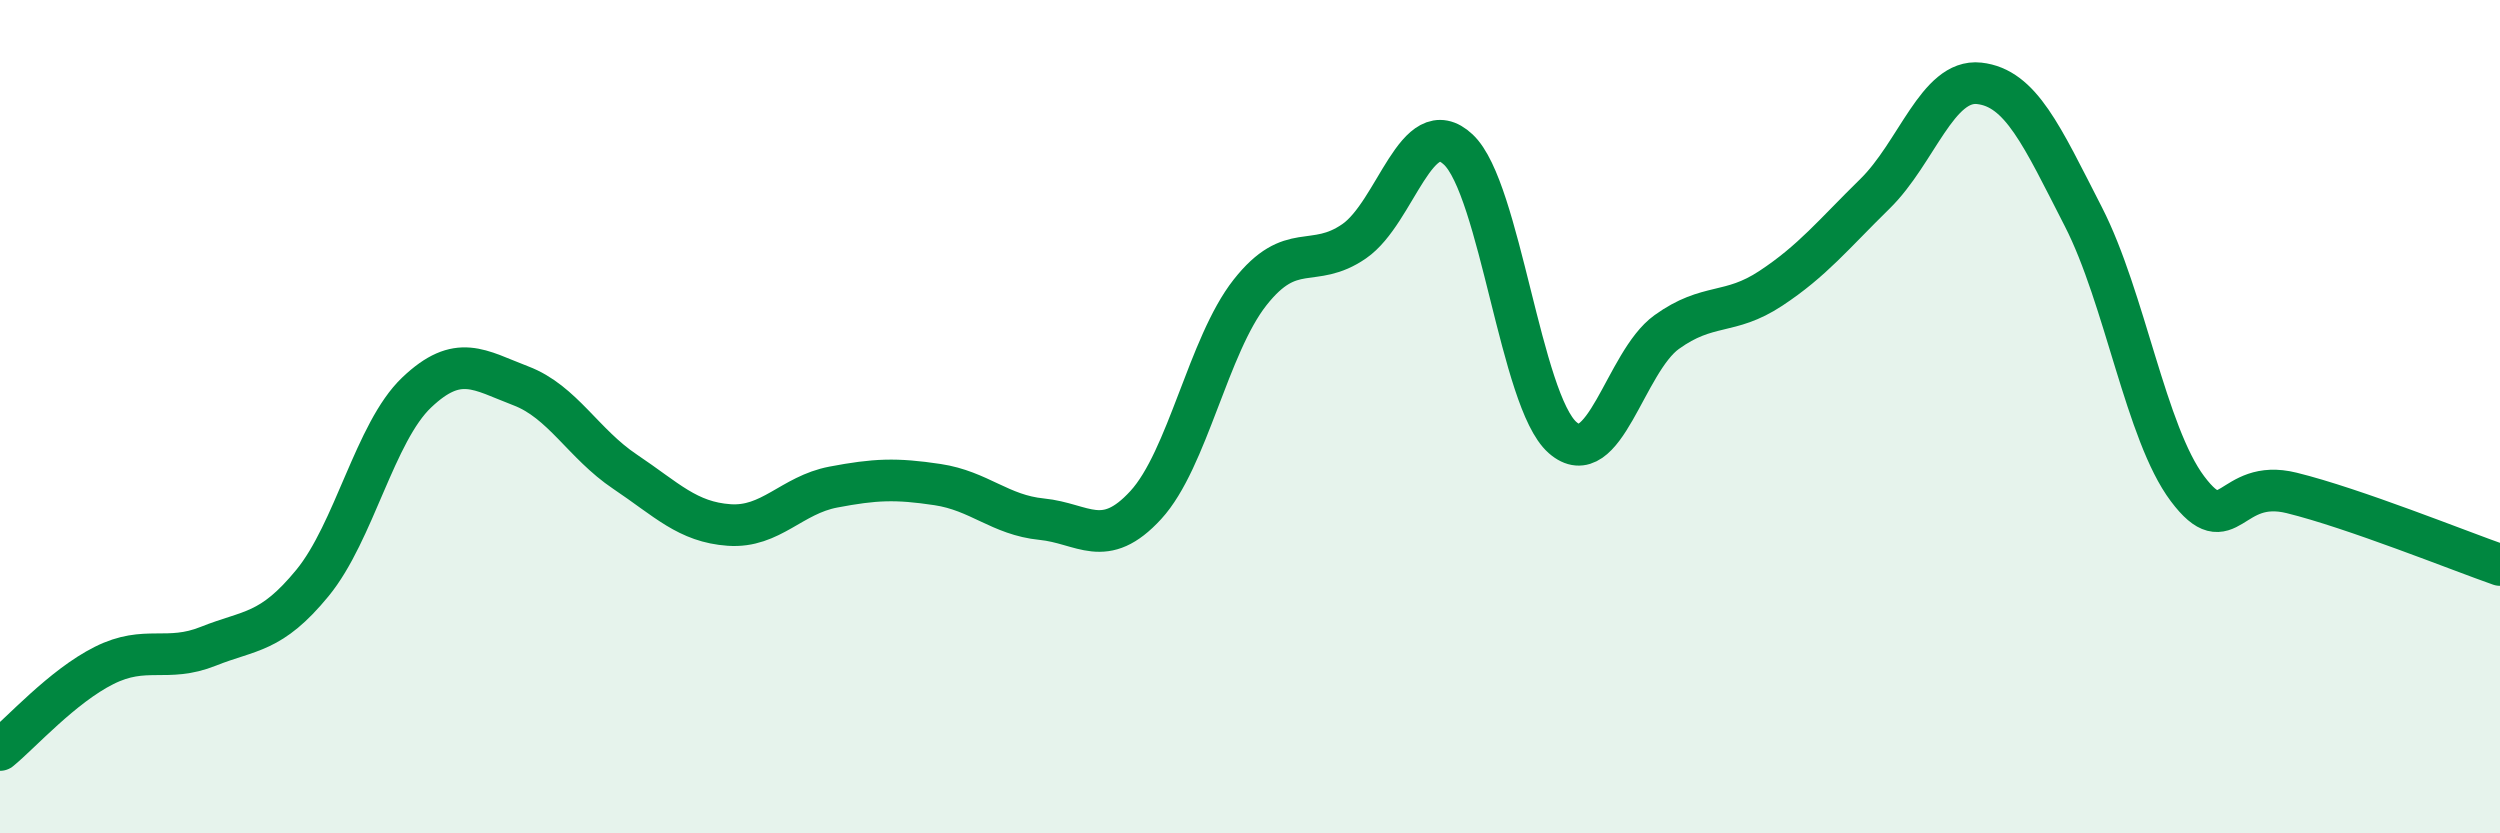
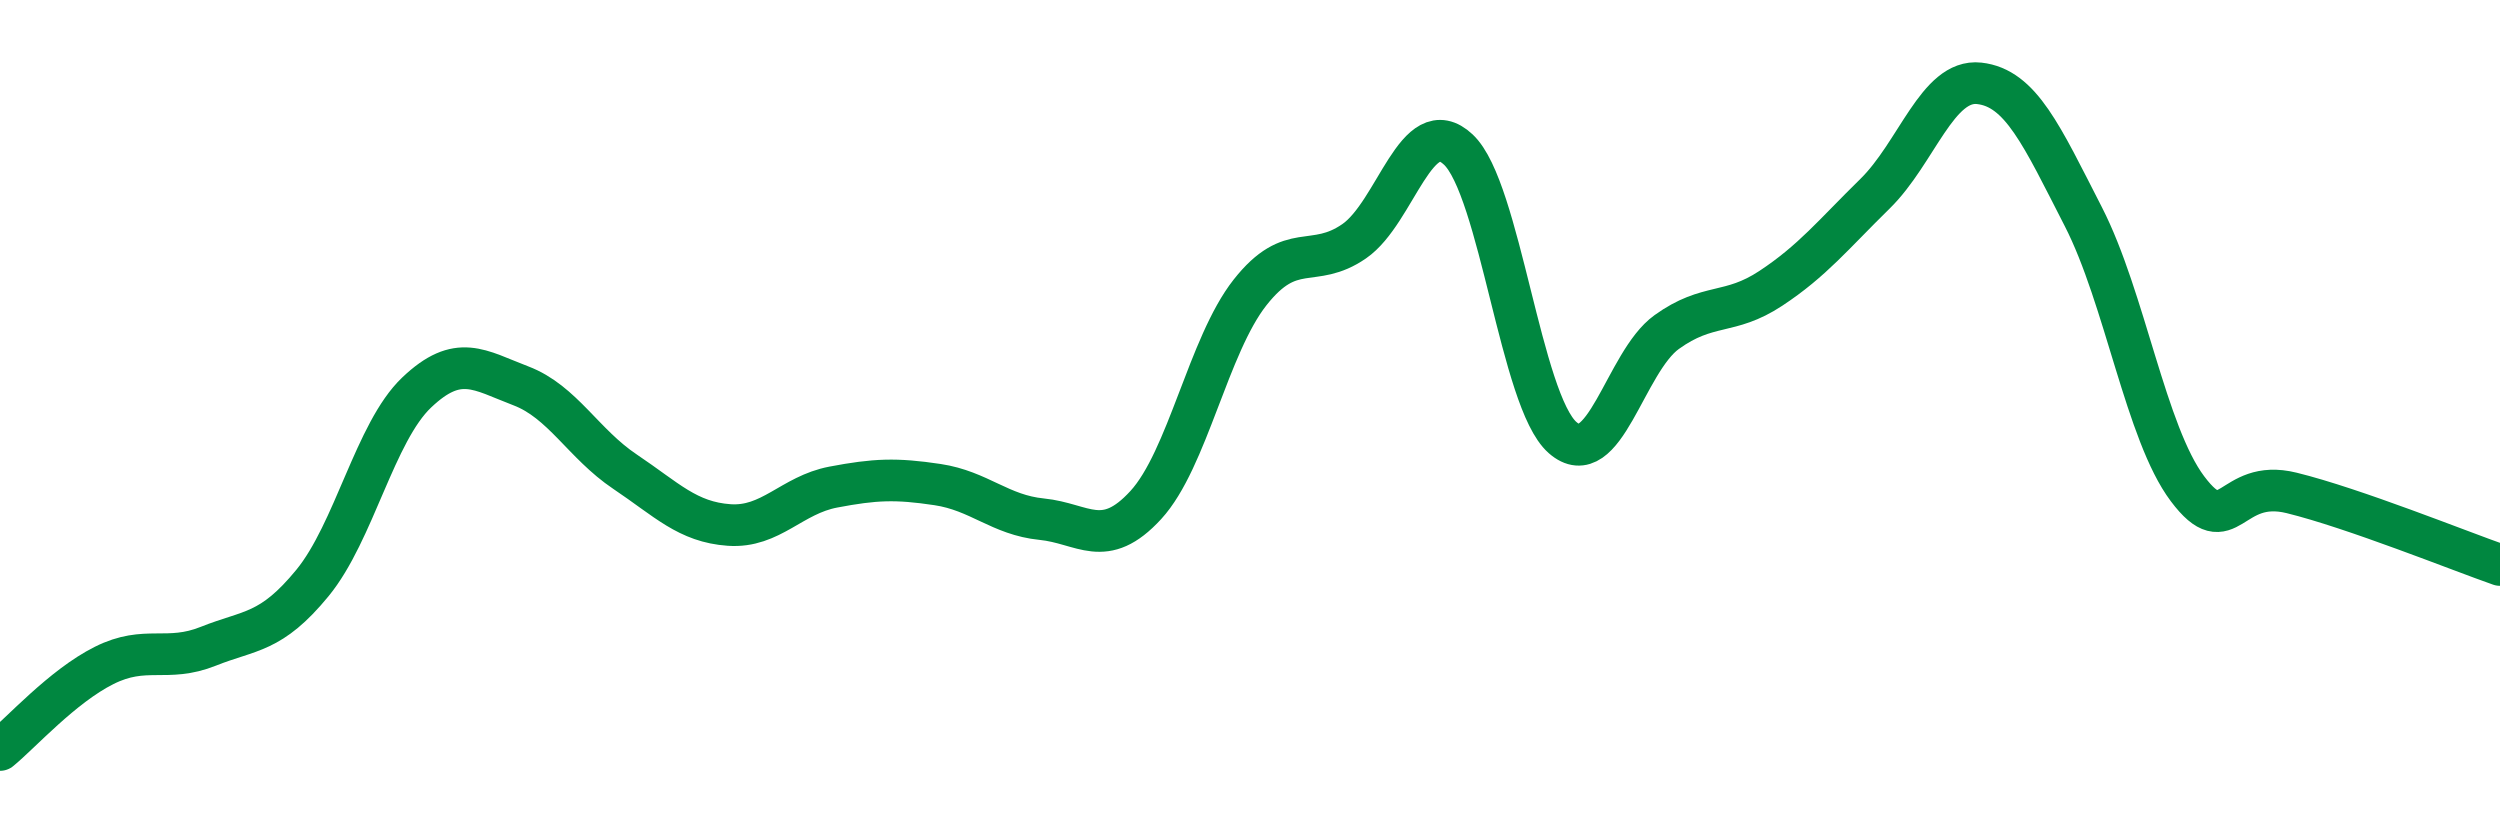
<svg xmlns="http://www.w3.org/2000/svg" width="60" height="20" viewBox="0 0 60 20">
-   <path d="M 0,18 C 0.5,17.59 1.5,16.47 2.5,15.97 C 3.5,15.47 4,15.91 5,15.51 C 6,15.11 6.5,15.21 7.5,13.99 C 8.5,12.77 9,10.37 10,9.42 C 11,8.47 11.5,8.88 12.5,9.26 C 13.5,9.64 14,10.65 15,11.32 C 16,11.99 16.5,12.53 17.5,12.6 C 18.5,12.67 19,11.88 20,11.69 C 21,11.5 21.5,11.48 22.5,11.63 C 23.5,11.78 24,12.36 25,12.46 C 26,12.56 26.5,13.21 27.5,12.12 C 28.5,11.03 29,8.29 30,7.02 C 31,5.75 31.5,6.48 32.5,5.79 C 33.5,5.1 34,2.65 35,3.59 C 36,4.53 36.5,9.62 37.5,10.5 C 38.5,11.38 39,8.69 40,7.97 C 41,7.25 41.5,7.58 42.5,6.92 C 43.5,6.26 44,5.63 45,4.65 C 46,3.67 46.5,1.89 47.5,2 C 48.5,2.11 49,3.25 50,5.2 C 51,7.15 51.5,10.4 52.5,11.73 C 53.5,13.06 53.5,11.46 55,11.83 C 56.5,12.2 59,13.21 60,13.56L60 20L0 20Z" fill="#008740" opacity="0.1" stroke-linecap="round" stroke-linejoin="round" />
  <path d="M 0,18 C 0.5,17.59 1.5,16.47 2.5,15.97 C 3.5,15.47 4,15.91 5,15.51 C 6,15.11 6.5,15.21 7.5,13.99 C 8.5,12.77 9,10.37 10,9.42 C 11,8.47 11.5,8.88 12.5,9.26 C 13.5,9.64 14,10.65 15,11.32 C 16,11.99 16.5,12.53 17.5,12.6 C 18.5,12.67 19,11.88 20,11.69 C 21,11.5 21.5,11.48 22.5,11.63 C 23.5,11.78 24,12.36 25,12.46 C 26,12.56 26.5,13.21 27.5,12.12 C 28.5,11.03 29,8.29 30,7.02 C 31,5.75 31.5,6.48 32.5,5.79 C 33.5,5.1 34,2.65 35,3.59 C 36,4.53 36.5,9.62 37.5,10.5 C 38.5,11.38 39,8.69 40,7.97 C 41,7.25 41.5,7.58 42.5,6.92 C 43.5,6.26 44,5.63 45,4.65 C 46,3.67 46.5,1.89 47.5,2 C 48.5,2.11 49,3.25 50,5.2 C 51,7.15 51.5,10.4 52.5,11.73 C 53.5,13.06 53.5,11.46 55,11.83 C 56.5,12.2 59,13.21 60,13.56" stroke="#008740" stroke-width="1" fill="none" stroke-linecap="round" stroke-linejoin="round" />
</svg>